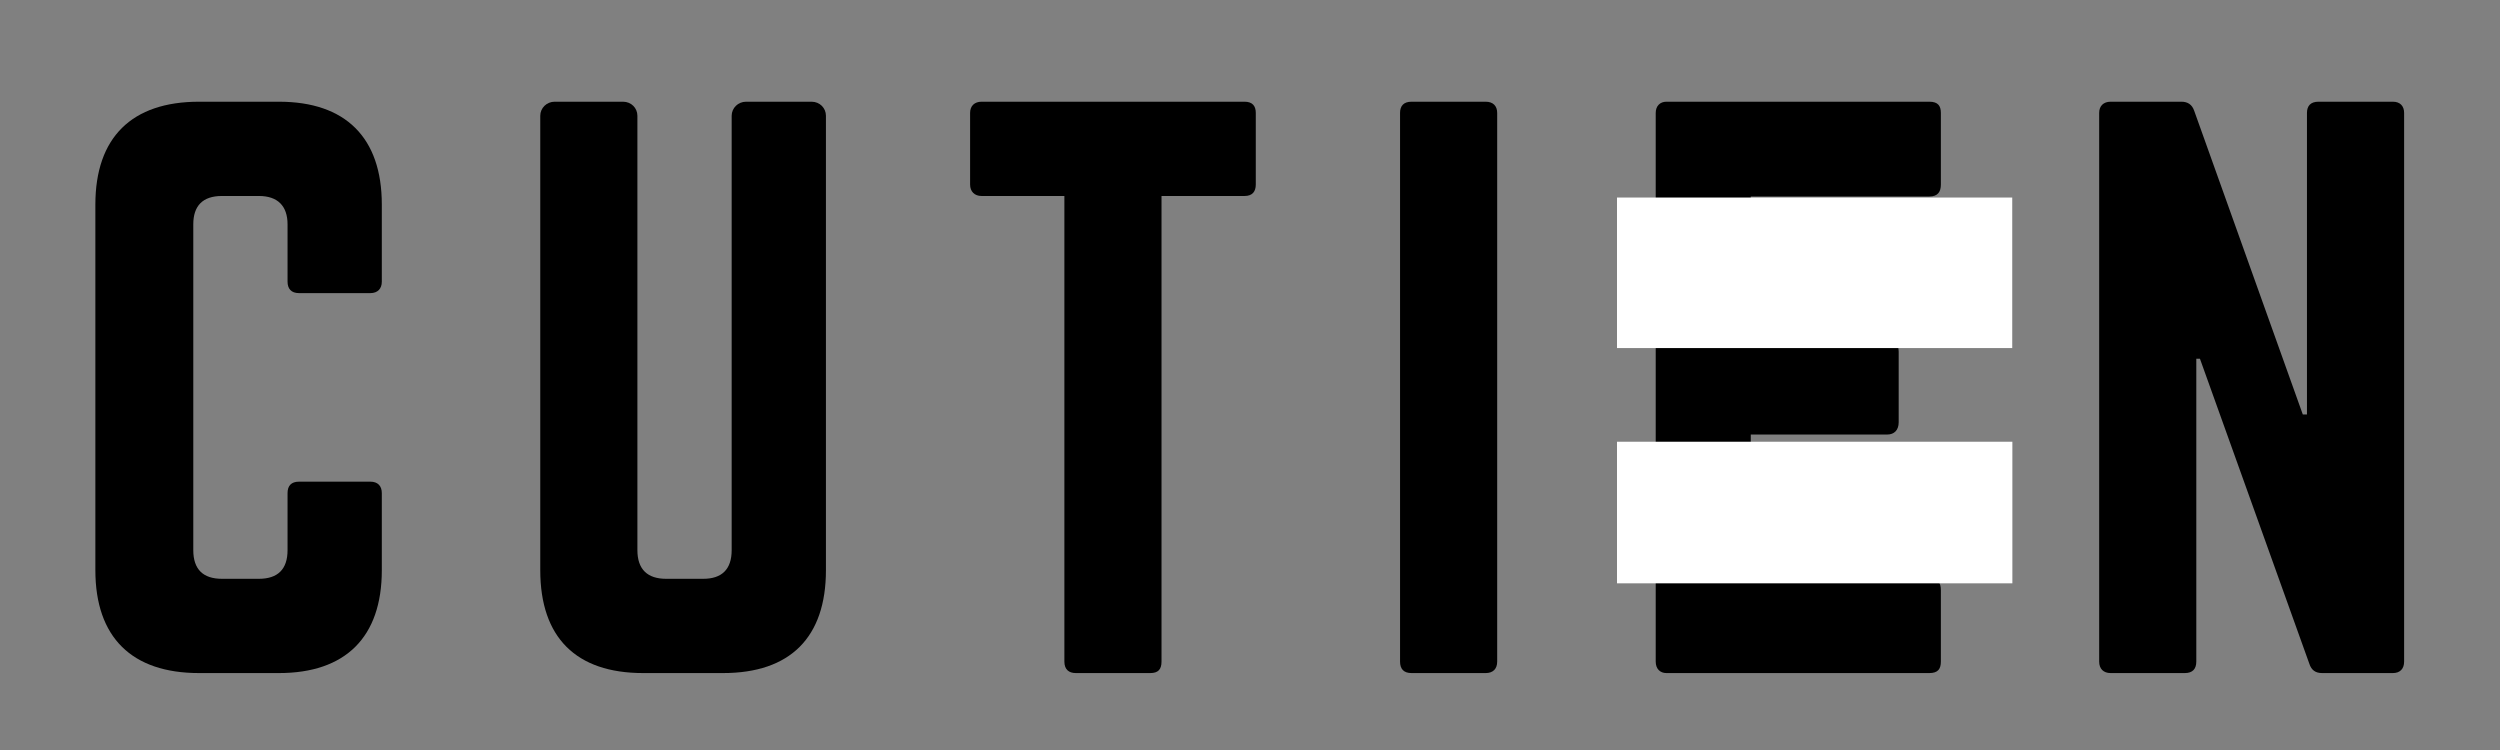
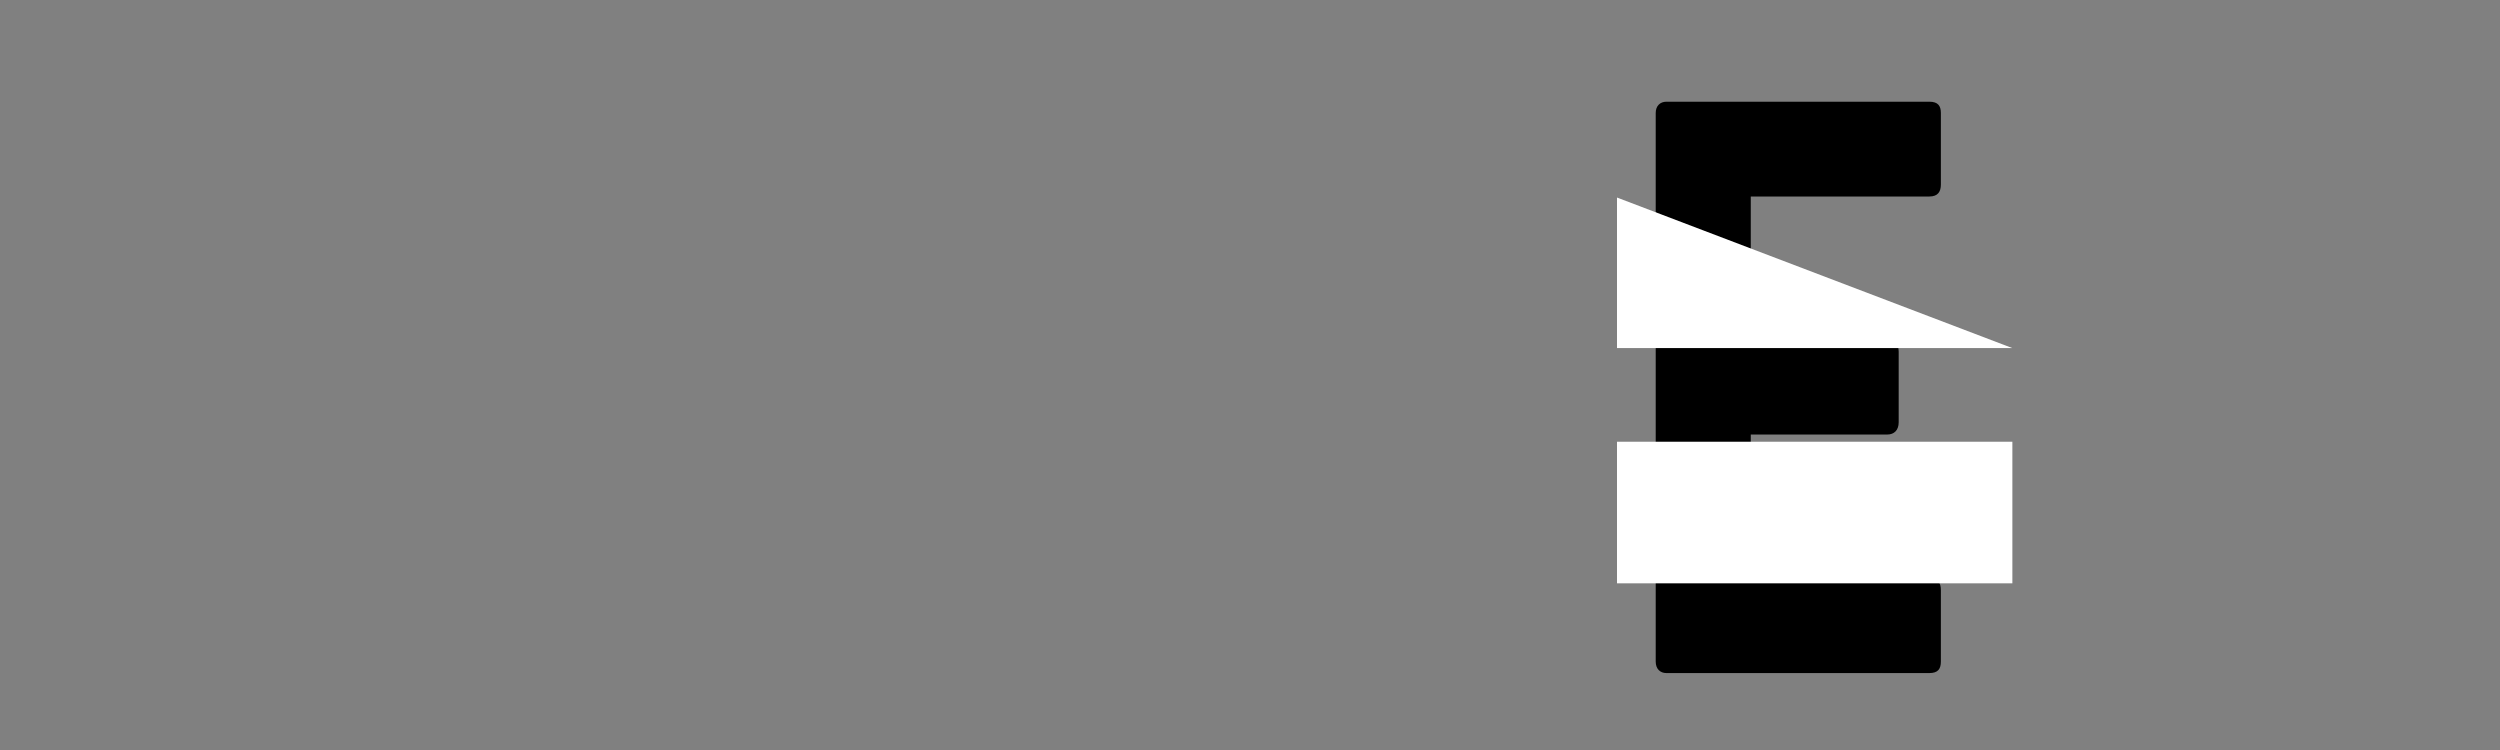
<svg xmlns="http://www.w3.org/2000/svg" version="1.0" preserveAspectRatio="xMidYMid meet" height="60" viewBox="0 0 150 45" zoomAndPan="magnify" width="200">
  <rect x="0" y="0" width="150" height="45" fill="#808080" stroke="none" />
  <defs>
    <g />
    <clipPath id="ba2e876d84">
      <path clip-rule="nonzero" d="M 97.02 11.852 L 120.742 11.852 L 120.742 20.883 L 97.02 20.883 Z M 97.02 11.852" />
    </clipPath>
    <clipPath id="2fb0f3cdf8">
      <path clip-rule="nonzero" d="M 97.02 26.504 L 120.742 26.504 L 120.742 35 L 97.02 35 Z M 97.02 26.504" />
    </clipPath>
  </defs>
  <g fill-opacity="1" fill="#000000">
    <g transform="translate(3.581, 40.384)">
      <g>
-         <path d="M 19.328 -28.109 C 19.328 -32.141 17.141 -34.281 13.156 -34.281 L 8.359 -34.281 C 4.328 -34.281 2.141 -32.141 2.141 -28.109 L 2.141 -6.172 C 2.141 -2.141 4.328 0 8.359 0 L 13.156 0 C 17.141 0 19.328 -2.141 19.328 -6.172 L 19.328 -10.797 C 19.328 -11.234 19.078 -11.484 18.641 -11.484 L 14.359 -11.484 C 13.891 -11.484 13.672 -11.234 13.672 -10.797 L 13.672 -7.375 C 13.672 -6.219 13.078 -5.656 11.953 -5.656 L 9.734 -5.656 C 8.609 -5.656 8.016 -6.219 8.016 -7.375 L 8.016 -26.922 C 8.016 -28.031 8.578 -28.625 9.734 -28.625 L 11.953 -28.625 C 13.078 -28.625 13.672 -28.031 13.672 -26.922 L 13.672 -23.484 C 13.672 -23.062 13.891 -22.797 14.359 -22.797 L 18.641 -22.797 C 19.078 -22.797 19.328 -23.062 19.328 -23.484 Z M 19.328 -28.109" />
-       </g>
+         </g>
    </g>
  </g>
  <g fill-opacity="1" fill="#000000">
    <g transform="translate(30.275, 40.384)">
      <g>
-         <path d="M 14.484 -34.281 C 14.016 -34.281 13.625 -33.906 13.625 -33.438 L 13.625 -7.375 C 13.625 -6.219 13.031 -5.656 11.922 -5.656 L 9.688 -5.656 C 8.578 -5.656 7.969 -6.219 7.969 -7.375 L 7.969 -33.438 C 7.969 -33.906 7.594 -34.281 7.109 -34.281 L 3 -34.281 C 2.531 -34.281 2.141 -33.906 2.141 -33.438 L 2.141 -6.172 C 2.141 -2.141 4.281 0 8.312 0 L 13.109 0 C 17.141 0 19.281 -2.141 19.281 -6.172 L 19.281 -33.438 C 19.281 -33.906 18.906 -34.281 18.422 -34.281 Z M 14.484 -34.281" />
-       </g>
+         </g>
    </g>
  </g>
  <g fill-opacity="1" fill="#000000">
    <g transform="translate(56.925, 40.384)">
      <g>
-         <path d="M 1.969 -34.281 C 1.547 -34.281 1.281 -34.031 1.281 -33.609 L 1.281 -29.312 C 1.281 -28.891 1.547 -28.625 1.969 -28.625 L 6.938 -28.625 L 6.938 -0.688 C 6.938 -0.219 7.203 0 7.625 0 L 12.094 0 C 12.562 0 12.766 -0.219 12.766 -0.688 L 12.766 -28.625 L 17.75 -28.625 C 18.219 -28.625 18.422 -28.891 18.422 -29.312 L 18.422 -33.609 C 18.422 -34.031 18.219 -34.281 17.75 -34.281 Z M 1.969 -34.281" />
-       </g>
+         </g>
    </g>
  </g>
  <g fill-opacity="1" fill="#000000">
    <g transform="translate(81.862, 40.384)">
      <g>
-         <path d="M 2.828 -34.281 C 2.359 -34.281 2.141 -34.031 2.141 -33.609 L 2.141 -0.688 C 2.141 -0.25 2.359 0 2.828 0 L 7.281 0 C 7.719 0 7.969 -0.25 7.969 -0.688 L 7.969 -33.609 C 7.969 -34.031 7.719 -34.281 7.281 -34.281 Z M 2.828 -34.281" />
-       </g>
+         </g>
    </g>
  </g>
  <g fill-opacity="1" fill="#000000">
    <g transform="translate(97.202, 40.384)">
      <g>
        <path d="M 19.25 -33.609 C 19.25 -34.031 19.078 -34.281 18.562 -34.281 L 2.781 -34.281 C 2.406 -34.281 2.141 -34.031 2.141 -33.609 L 2.141 -0.688 C 2.141 -0.25 2.406 0 2.781 0 L 18.562 0 C 19.078 0 19.25 -0.25 19.25 -0.688 L 19.25 -4.969 C 19.25 -5.438 19.078 -5.656 18.562 -5.656 L 7.844 -5.656 L 7.844 -14.312 L 16.031 -14.312 C 16.453 -14.312 16.719 -14.578 16.719 -15.047 L 16.719 -19.281 C 16.719 -19.766 16.453 -20.016 16.031 -20.016 L 7.844 -20.016 L 7.844 -28.594 L 18.562 -28.594 C 19.078 -28.594 19.25 -28.891 19.25 -29.312 Z M 19.25 -33.609" />
      </g>
    </g>
  </g>
  <g fill-opacity="1" fill="#000000">
    <g transform="translate(123.809, 40.384)">
      <g>
-         <path d="M 15.297 -34.281 C 14.828 -34.281 14.609 -34.031 14.609 -33.609 L 14.609 -15.516 L 14.359 -15.516 L 7.844 -33.734 C 7.719 -34.109 7.453 -34.281 7.078 -34.281 L 2.828 -34.281 C 2.406 -34.281 2.141 -34.031 2.141 -33.609 L 2.141 -0.688 C 2.141 -0.25 2.406 0 2.828 0 L 7.281 0 C 7.75 0 7.969 -0.25 7.969 -0.688 L 7.969 -18.859 L 8.188 -18.859 L 14.75 -0.562 C 14.875 -0.172 15.125 0 15.516 0 L 19.766 0 C 20.188 0 20.438 -0.25 20.438 -0.688 L 20.438 -33.609 C 20.438 -34.031 20.188 -34.281 19.766 -34.281 Z M 15.297 -34.281" />
-       </g>
+         </g>
    </g>
  </g>
  <g clip-path="url(#ba2e876d84)">
-     <path fill-rule="nonzero" fill-opacity="1" d="M 97.02 11.852 L 120.734 11.852 L 120.734 20.883 L 97.02 20.883 Z M 97.02 11.852" fill="#ffffff" />
+     <path fill-rule="nonzero" fill-opacity="1" d="M 97.02 11.852 L 120.734 20.883 L 97.02 20.883 Z M 97.02 11.852" fill="#ffffff" />
  </g>
  <g clip-path="url(#2fb0f3cdf8)">
    <path fill-rule="nonzero" fill-opacity="1" d="M 97.02 26.504 L 120.75 26.504 L 120.75 35 L 97.02 35 Z M 97.02 26.504" fill="#ffffff" />
  </g>
</svg>